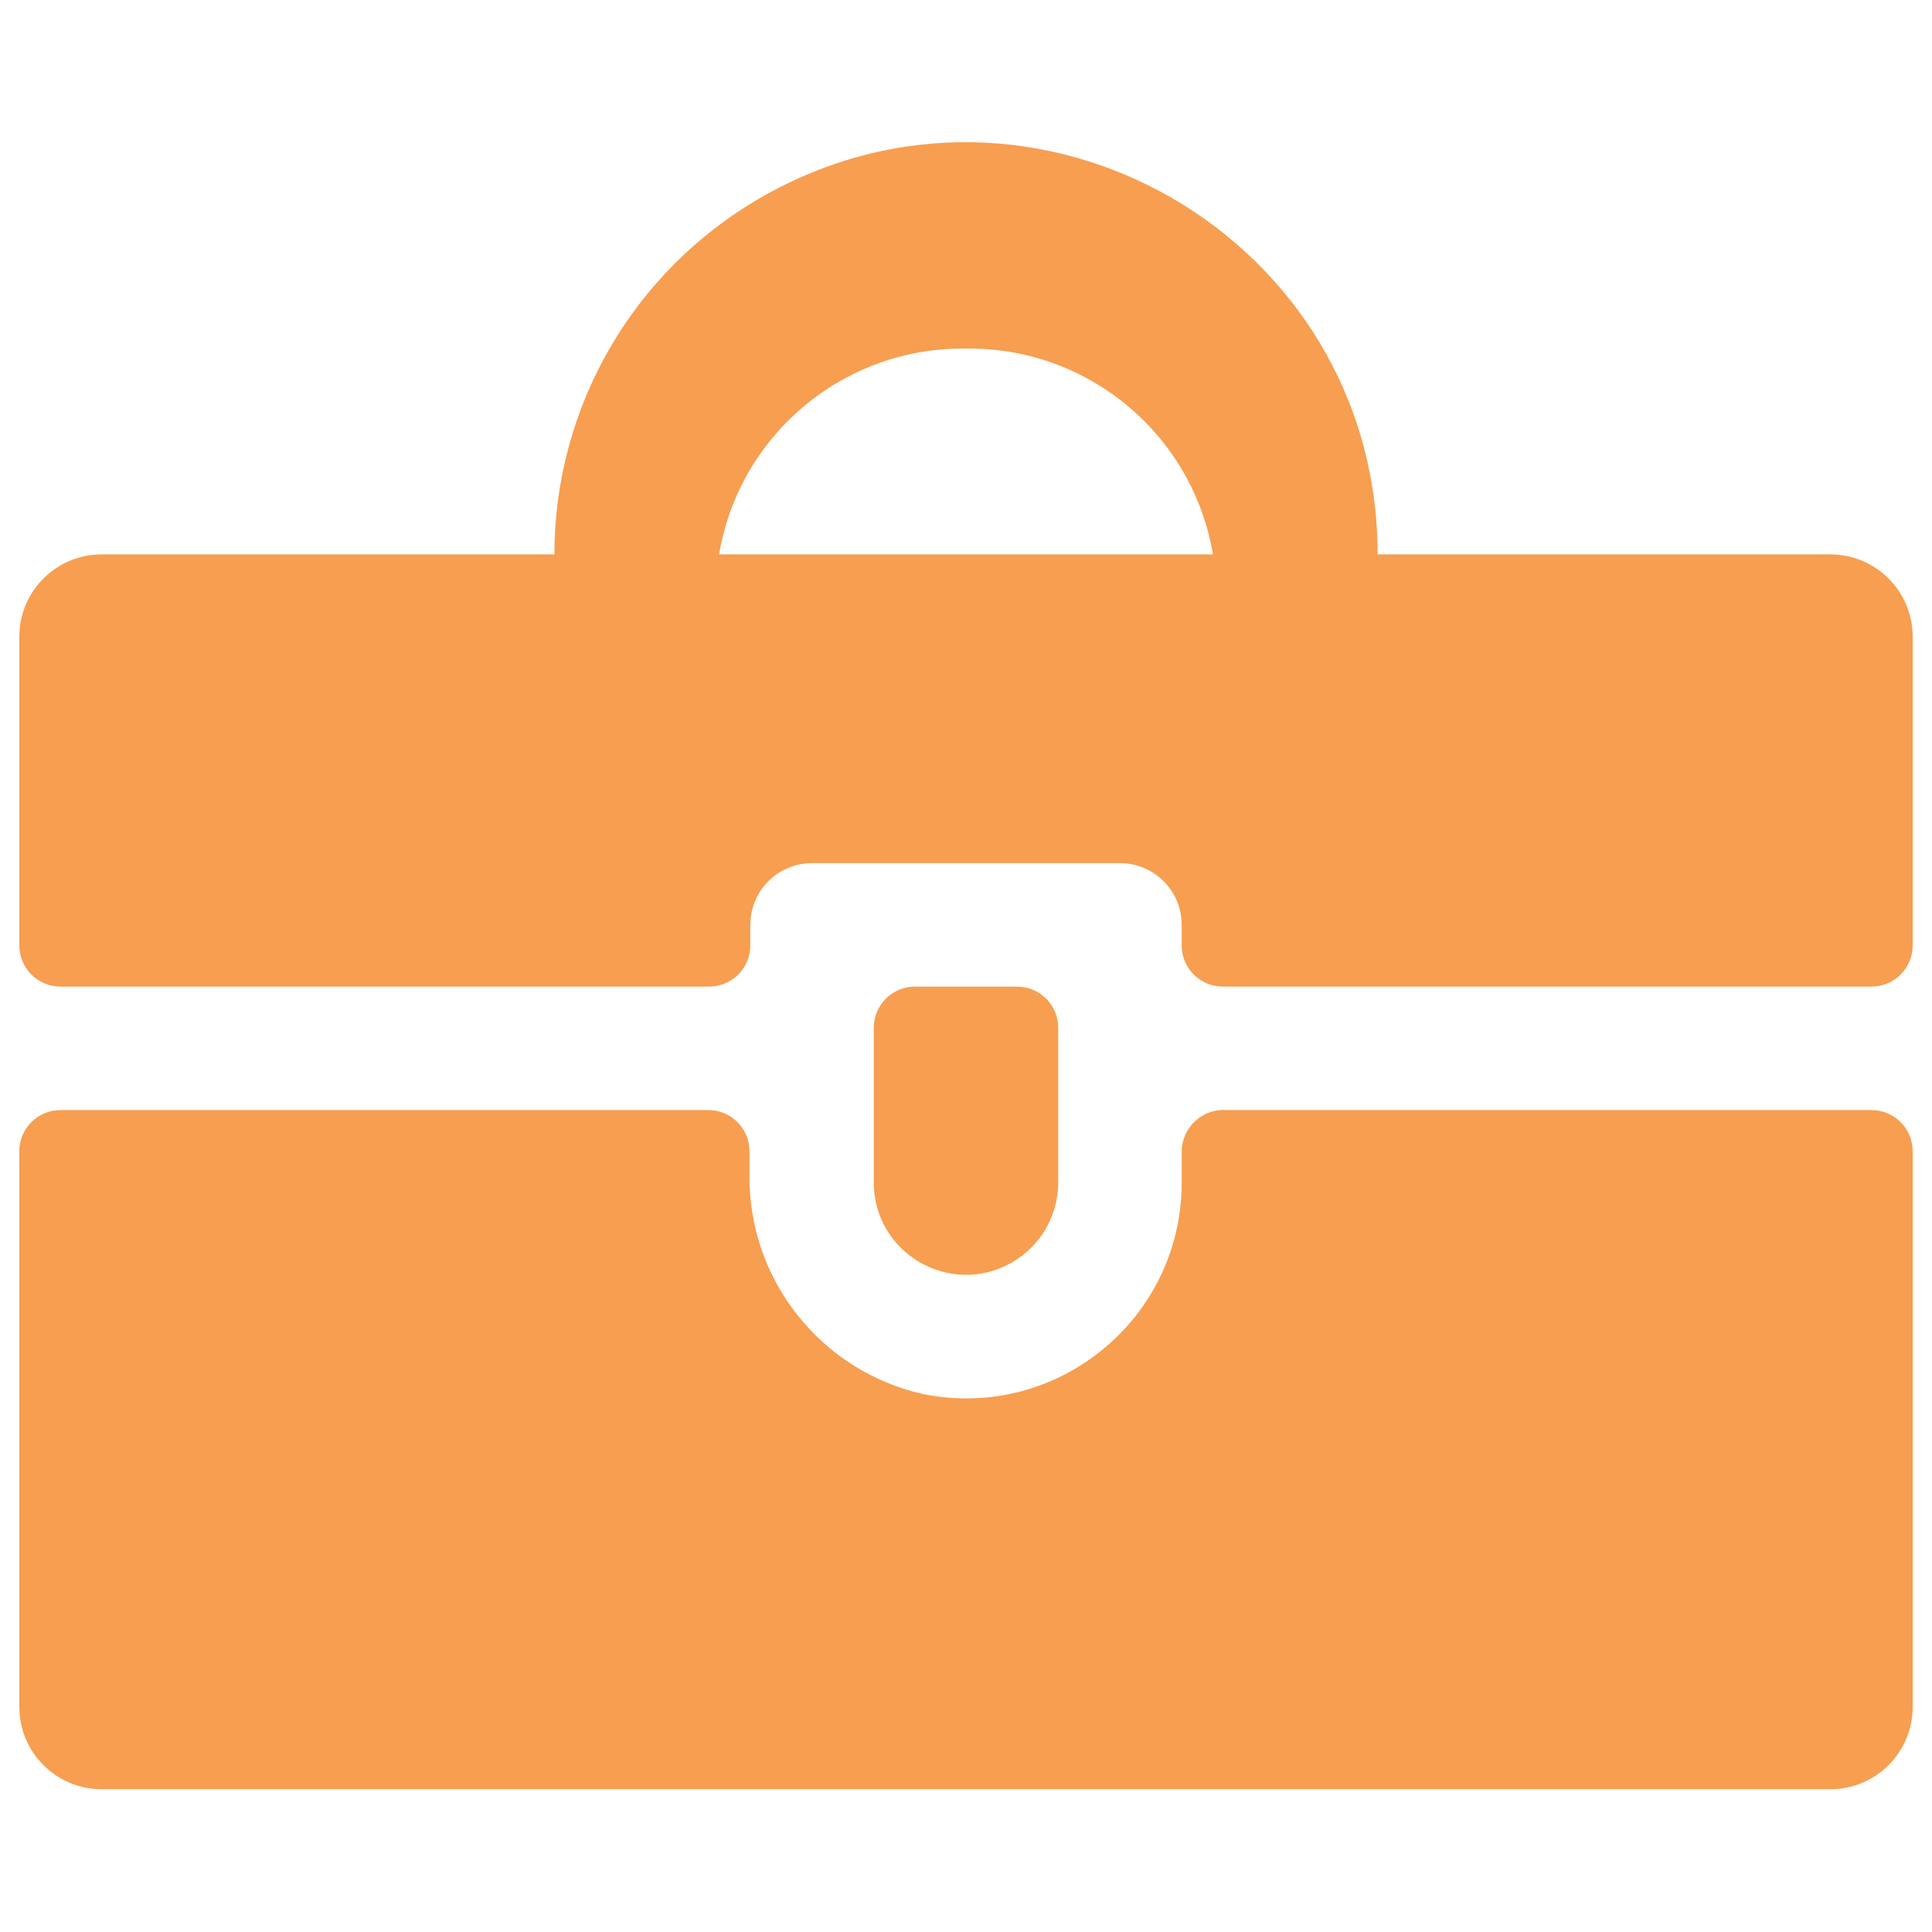
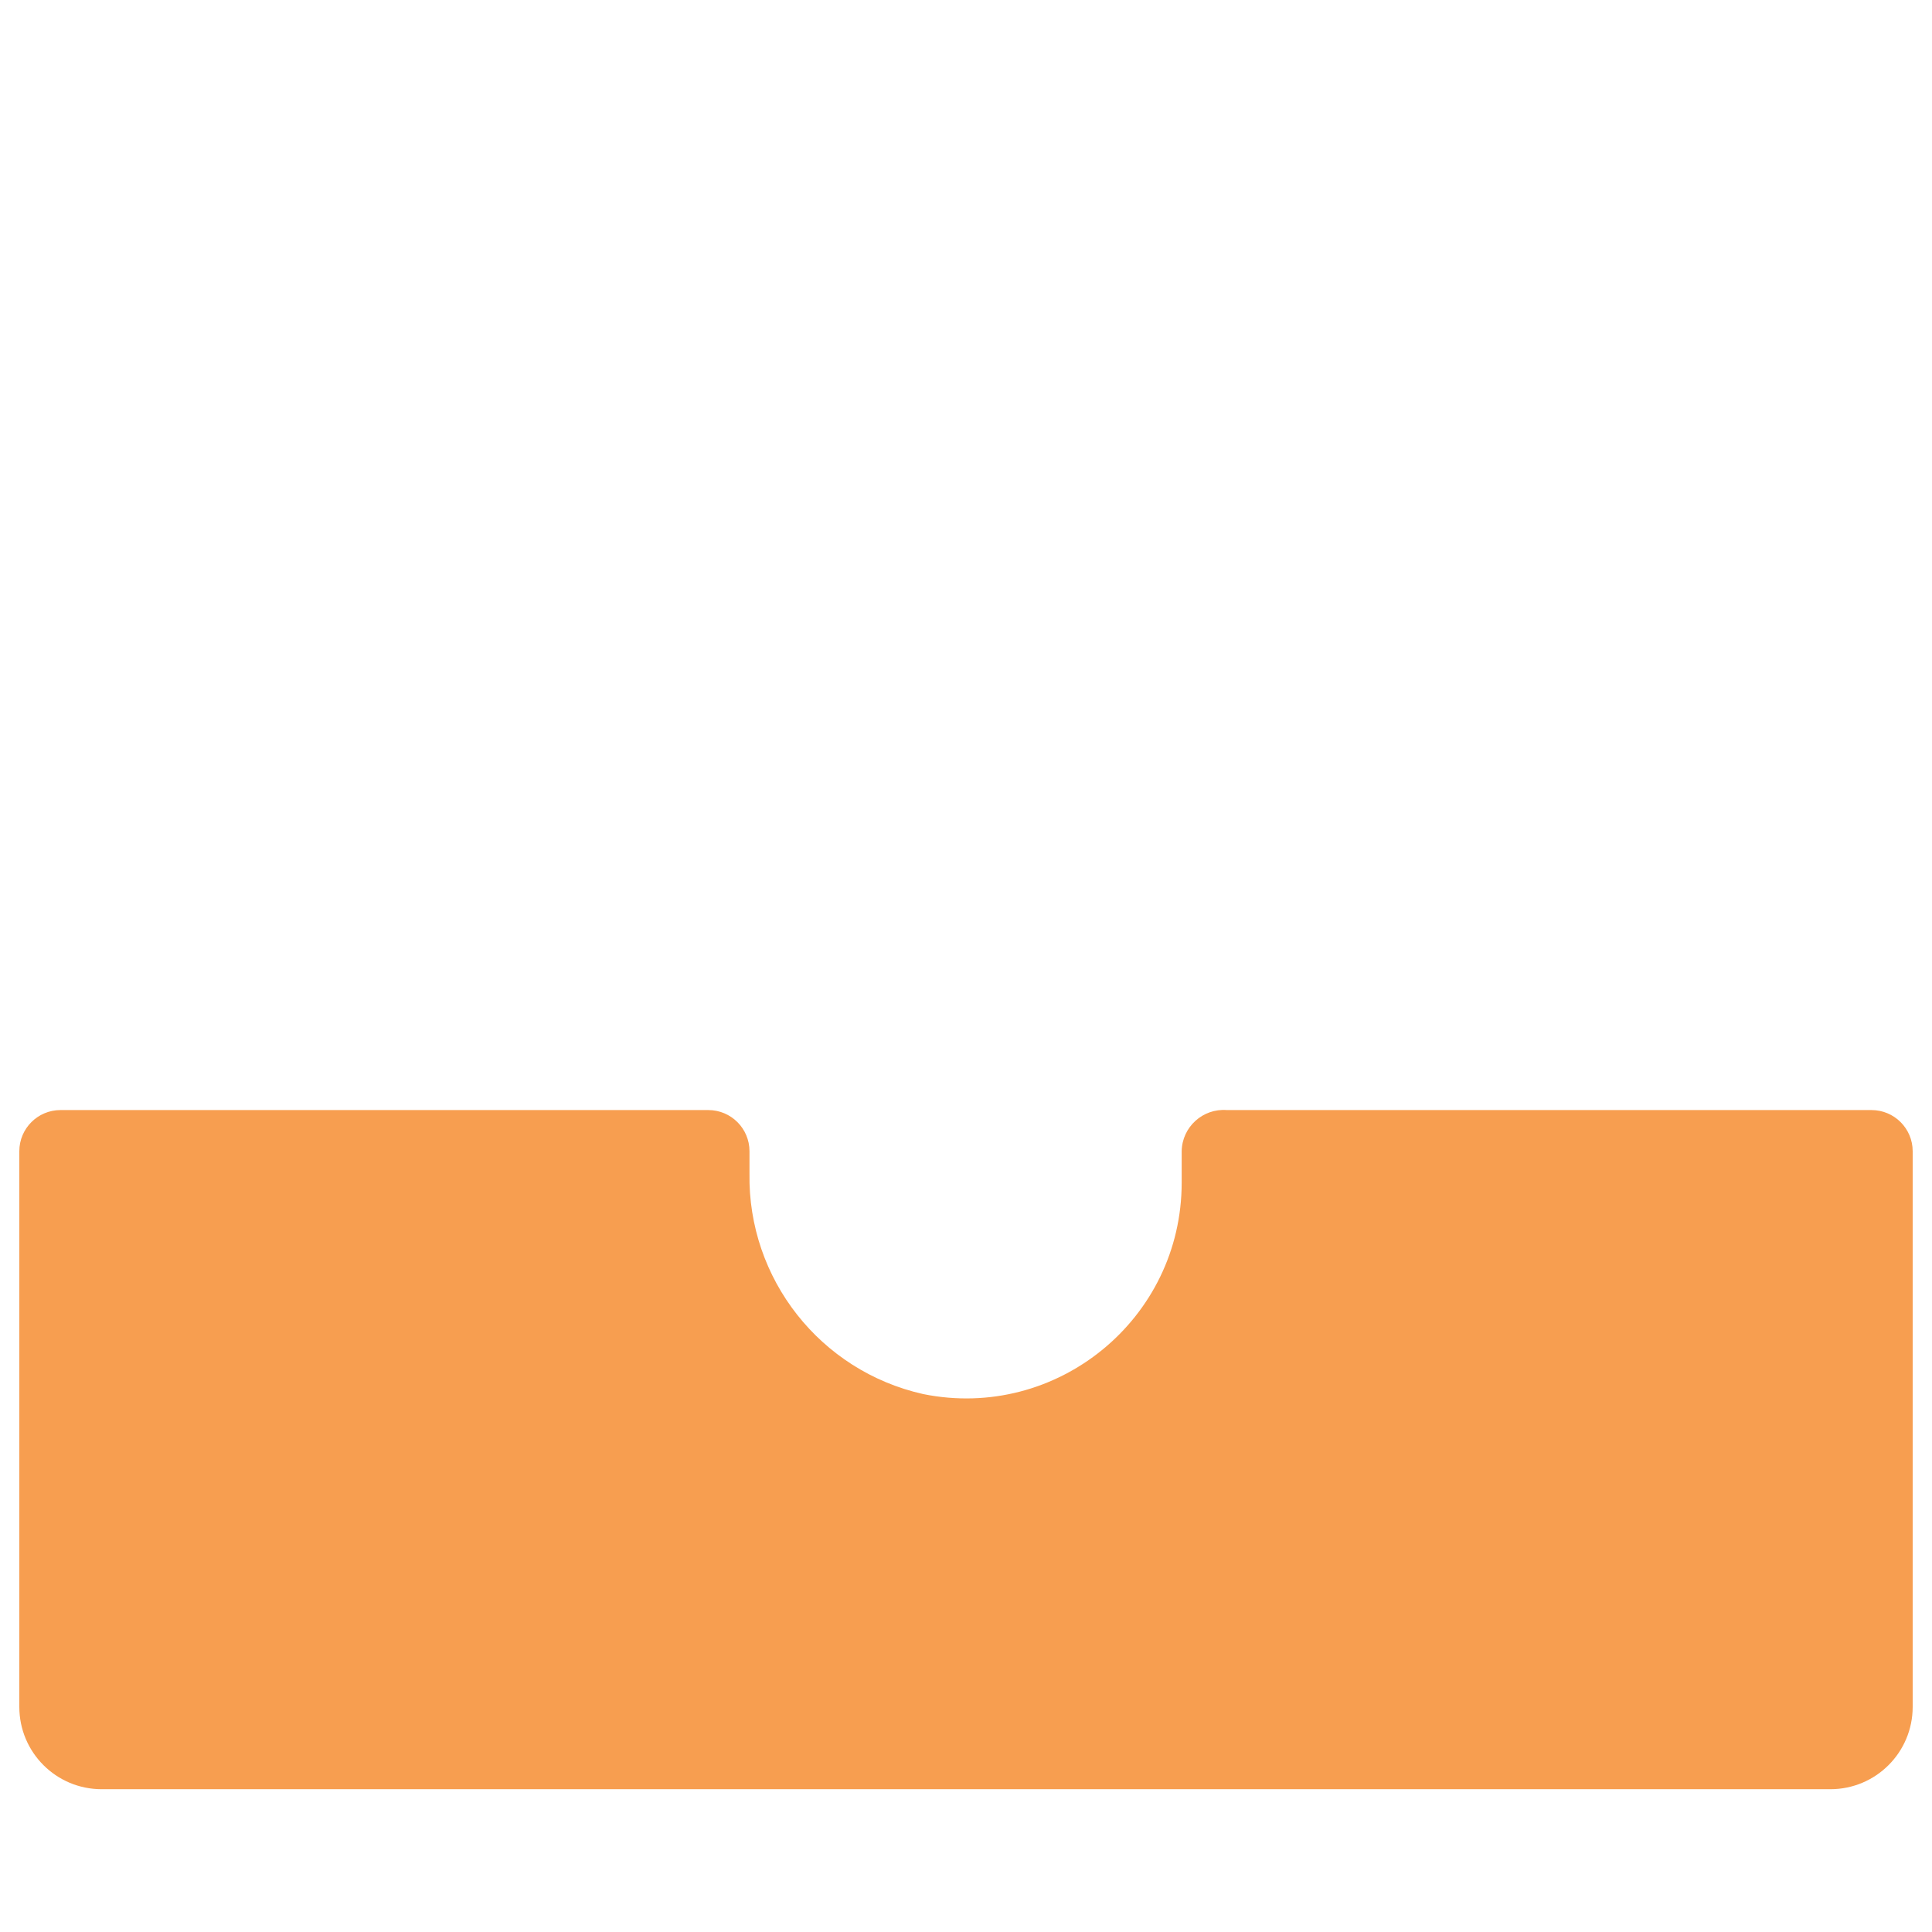
<svg xmlns="http://www.w3.org/2000/svg" width="44" height="44" viewBox="0 0 44 44" fill="none">
-   <path d="M17.088 21.063C17.088 20.293 17.706 19.667 18.475 19.657H25.524C26.294 19.667 26.912 20.293 26.912 21.063V21.531C26.912 22.049 27.331 22.469 27.849 22.469H42.623C43.14 22.469 43.56 22.049 43.56 21.531V14.501C43.56 13.466 42.721 12.626 41.685 12.626H31.374C31.374 5.41 23.562 0.9 17.313 4.508C14.413 6.183 12.626 9.277 12.626 12.626H2.315C1.279 12.626 0.44 13.466 0.44 14.501V21.531C0.44 22.049 0.86 22.469 1.377 22.469H16.151C16.668 22.469 17.088 22.049 17.088 21.531V21.063ZM22 7.939C24.774 7.9 27.162 9.89 27.624 12.626H16.376C16.838 9.89 19.226 7.9 22 7.939Z" fill="#F79E50" />
  <path d="M26.912 26.931C26.914 30.037 24.069 32.365 21.025 31.749C18.682 31.224 17.029 29.126 17.069 26.724V26.218C17.069 25.701 16.649 25.281 16.132 25.281H1.377C0.86 25.281 0.44 25.701 0.44 26.218V38.873C0.44 39.909 1.279 40.748 2.315 40.748H41.685C42.721 40.748 43.56 39.909 43.56 38.873V26.218C43.56 25.701 43.14 25.281 42.623 25.281H27.943C27.393 25.238 26.921 25.667 26.912 26.218V26.931Z" fill="#F79E50" />
-   <path d="M23.162 22.469H20.838C20.32 22.469 19.9 22.889 19.9 23.406V26.931C19.9 28.547 21.65 29.557 23.05 28.749C23.7 28.374 24.1 27.681 24.1 26.931V23.406C24.1 22.889 23.68 22.469 23.162 22.469Z" fill="#F79E50" />
</svg>